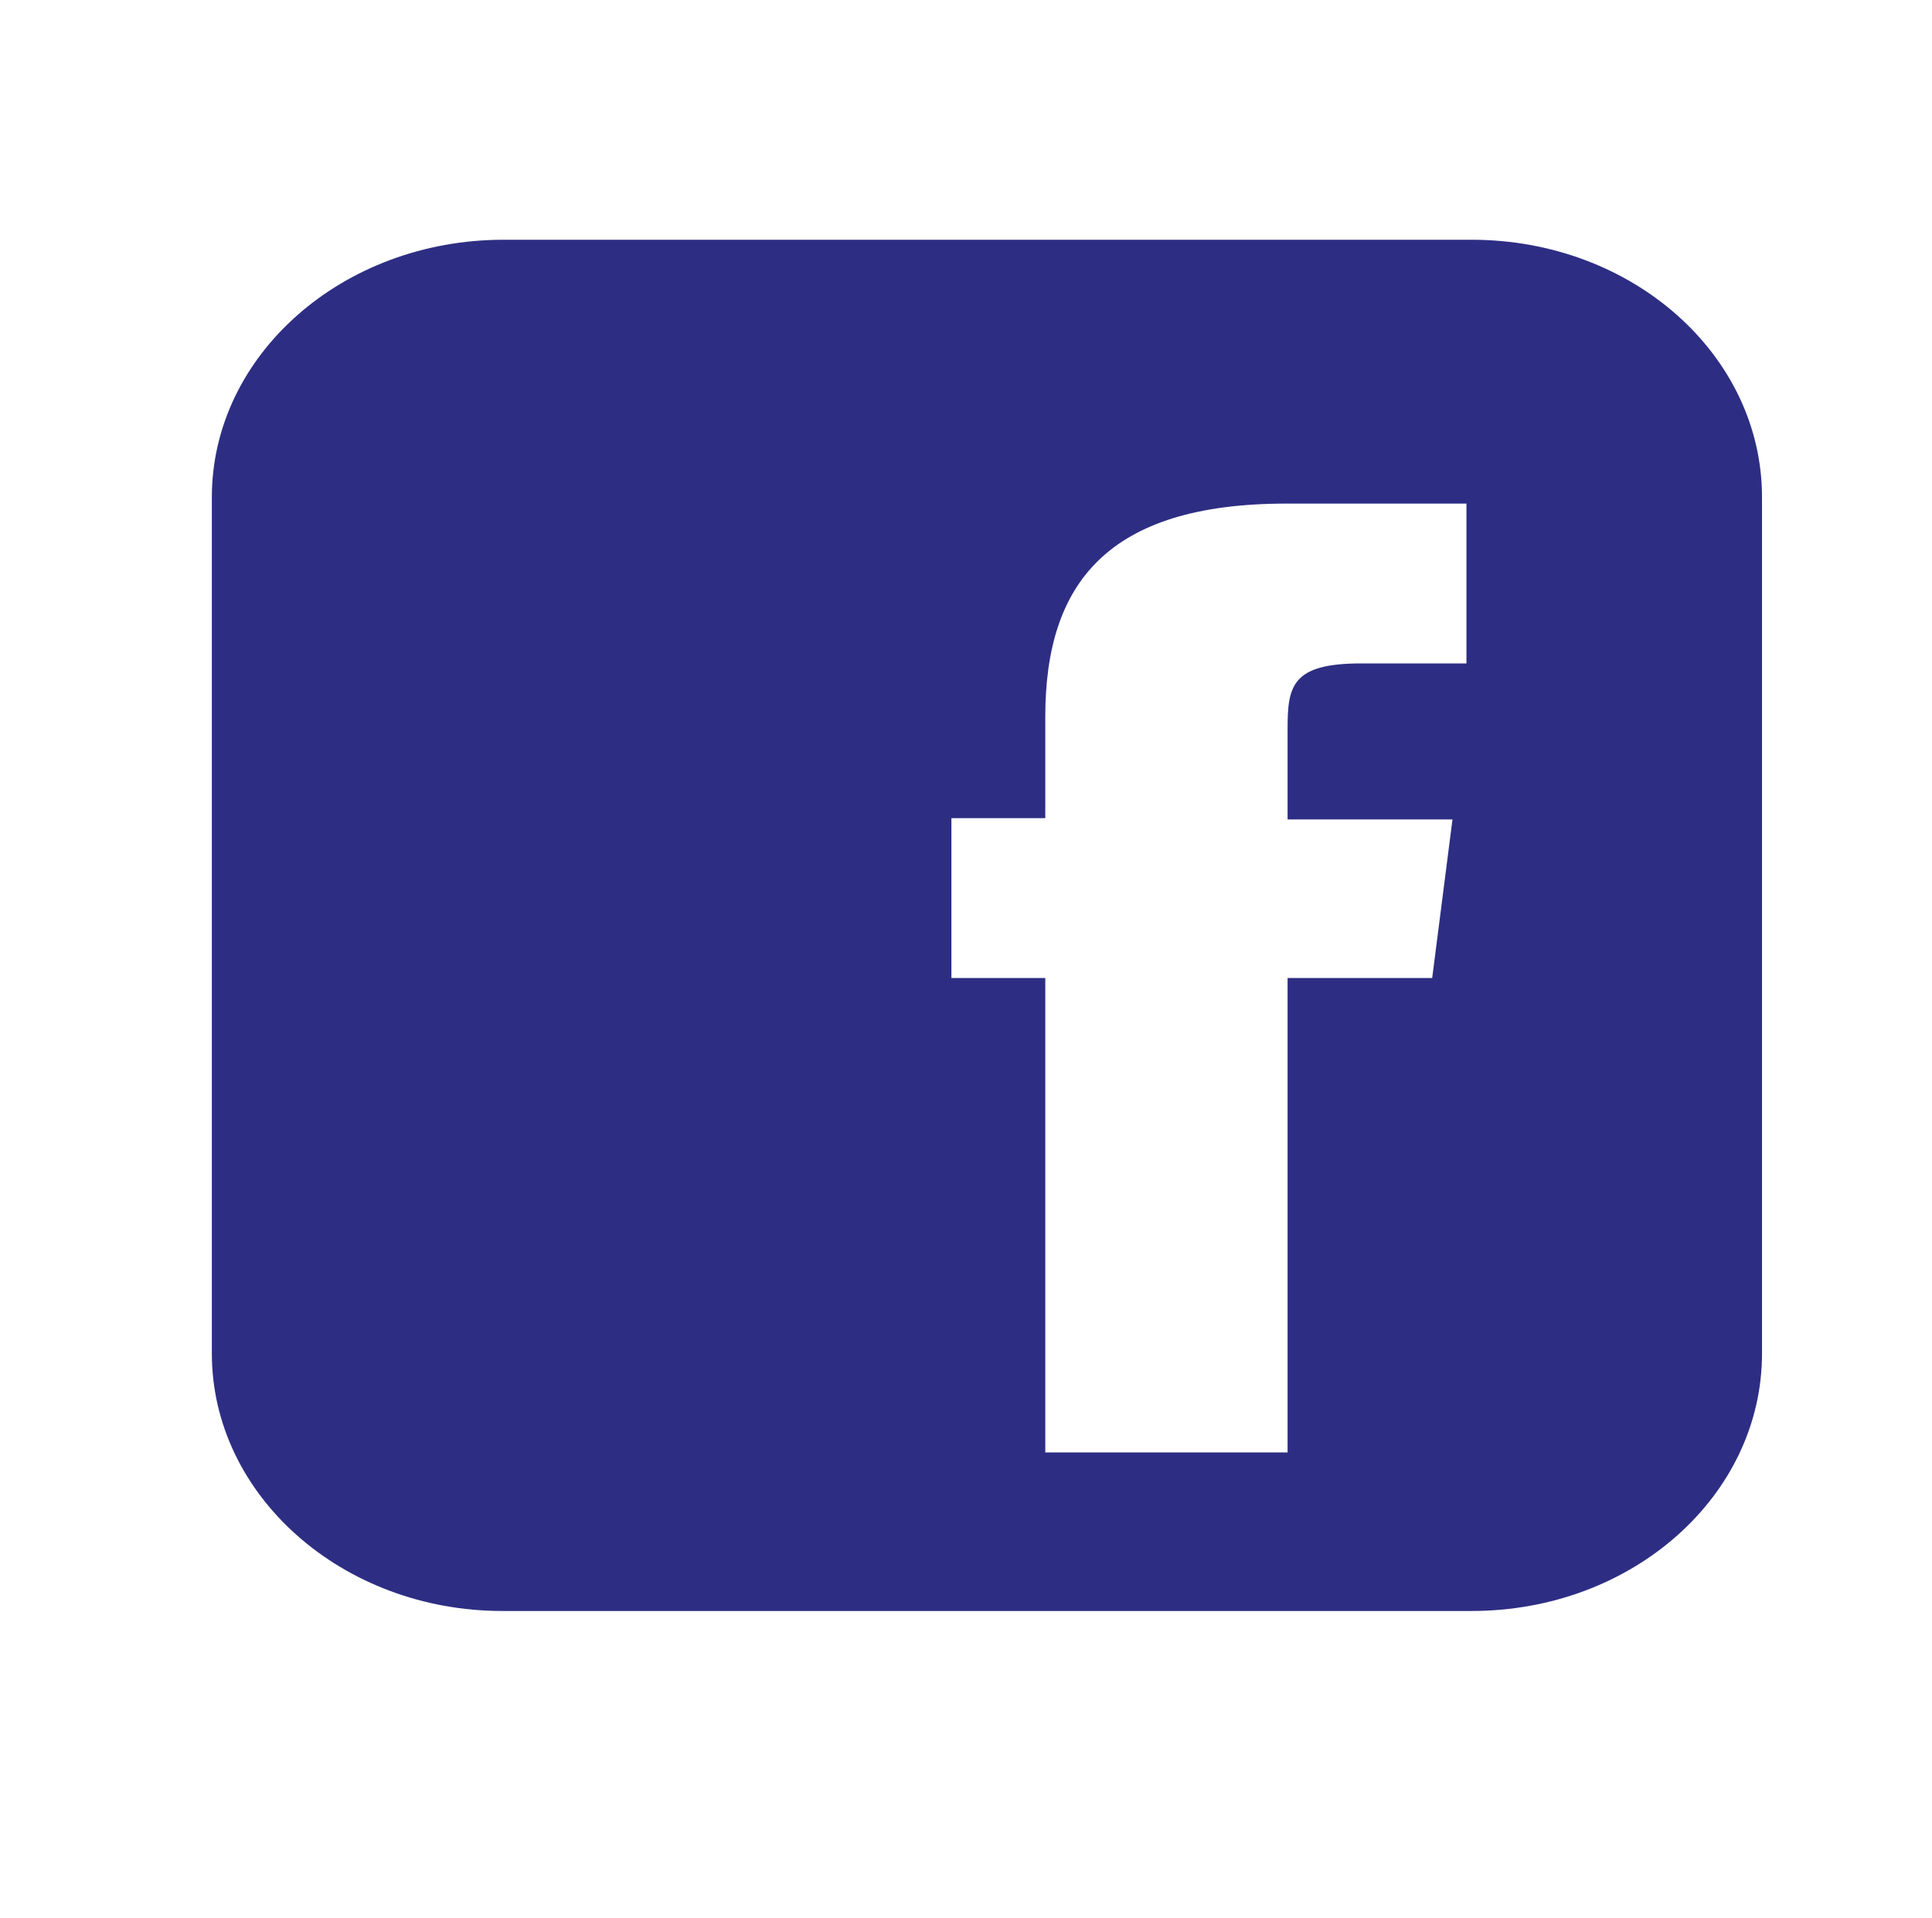
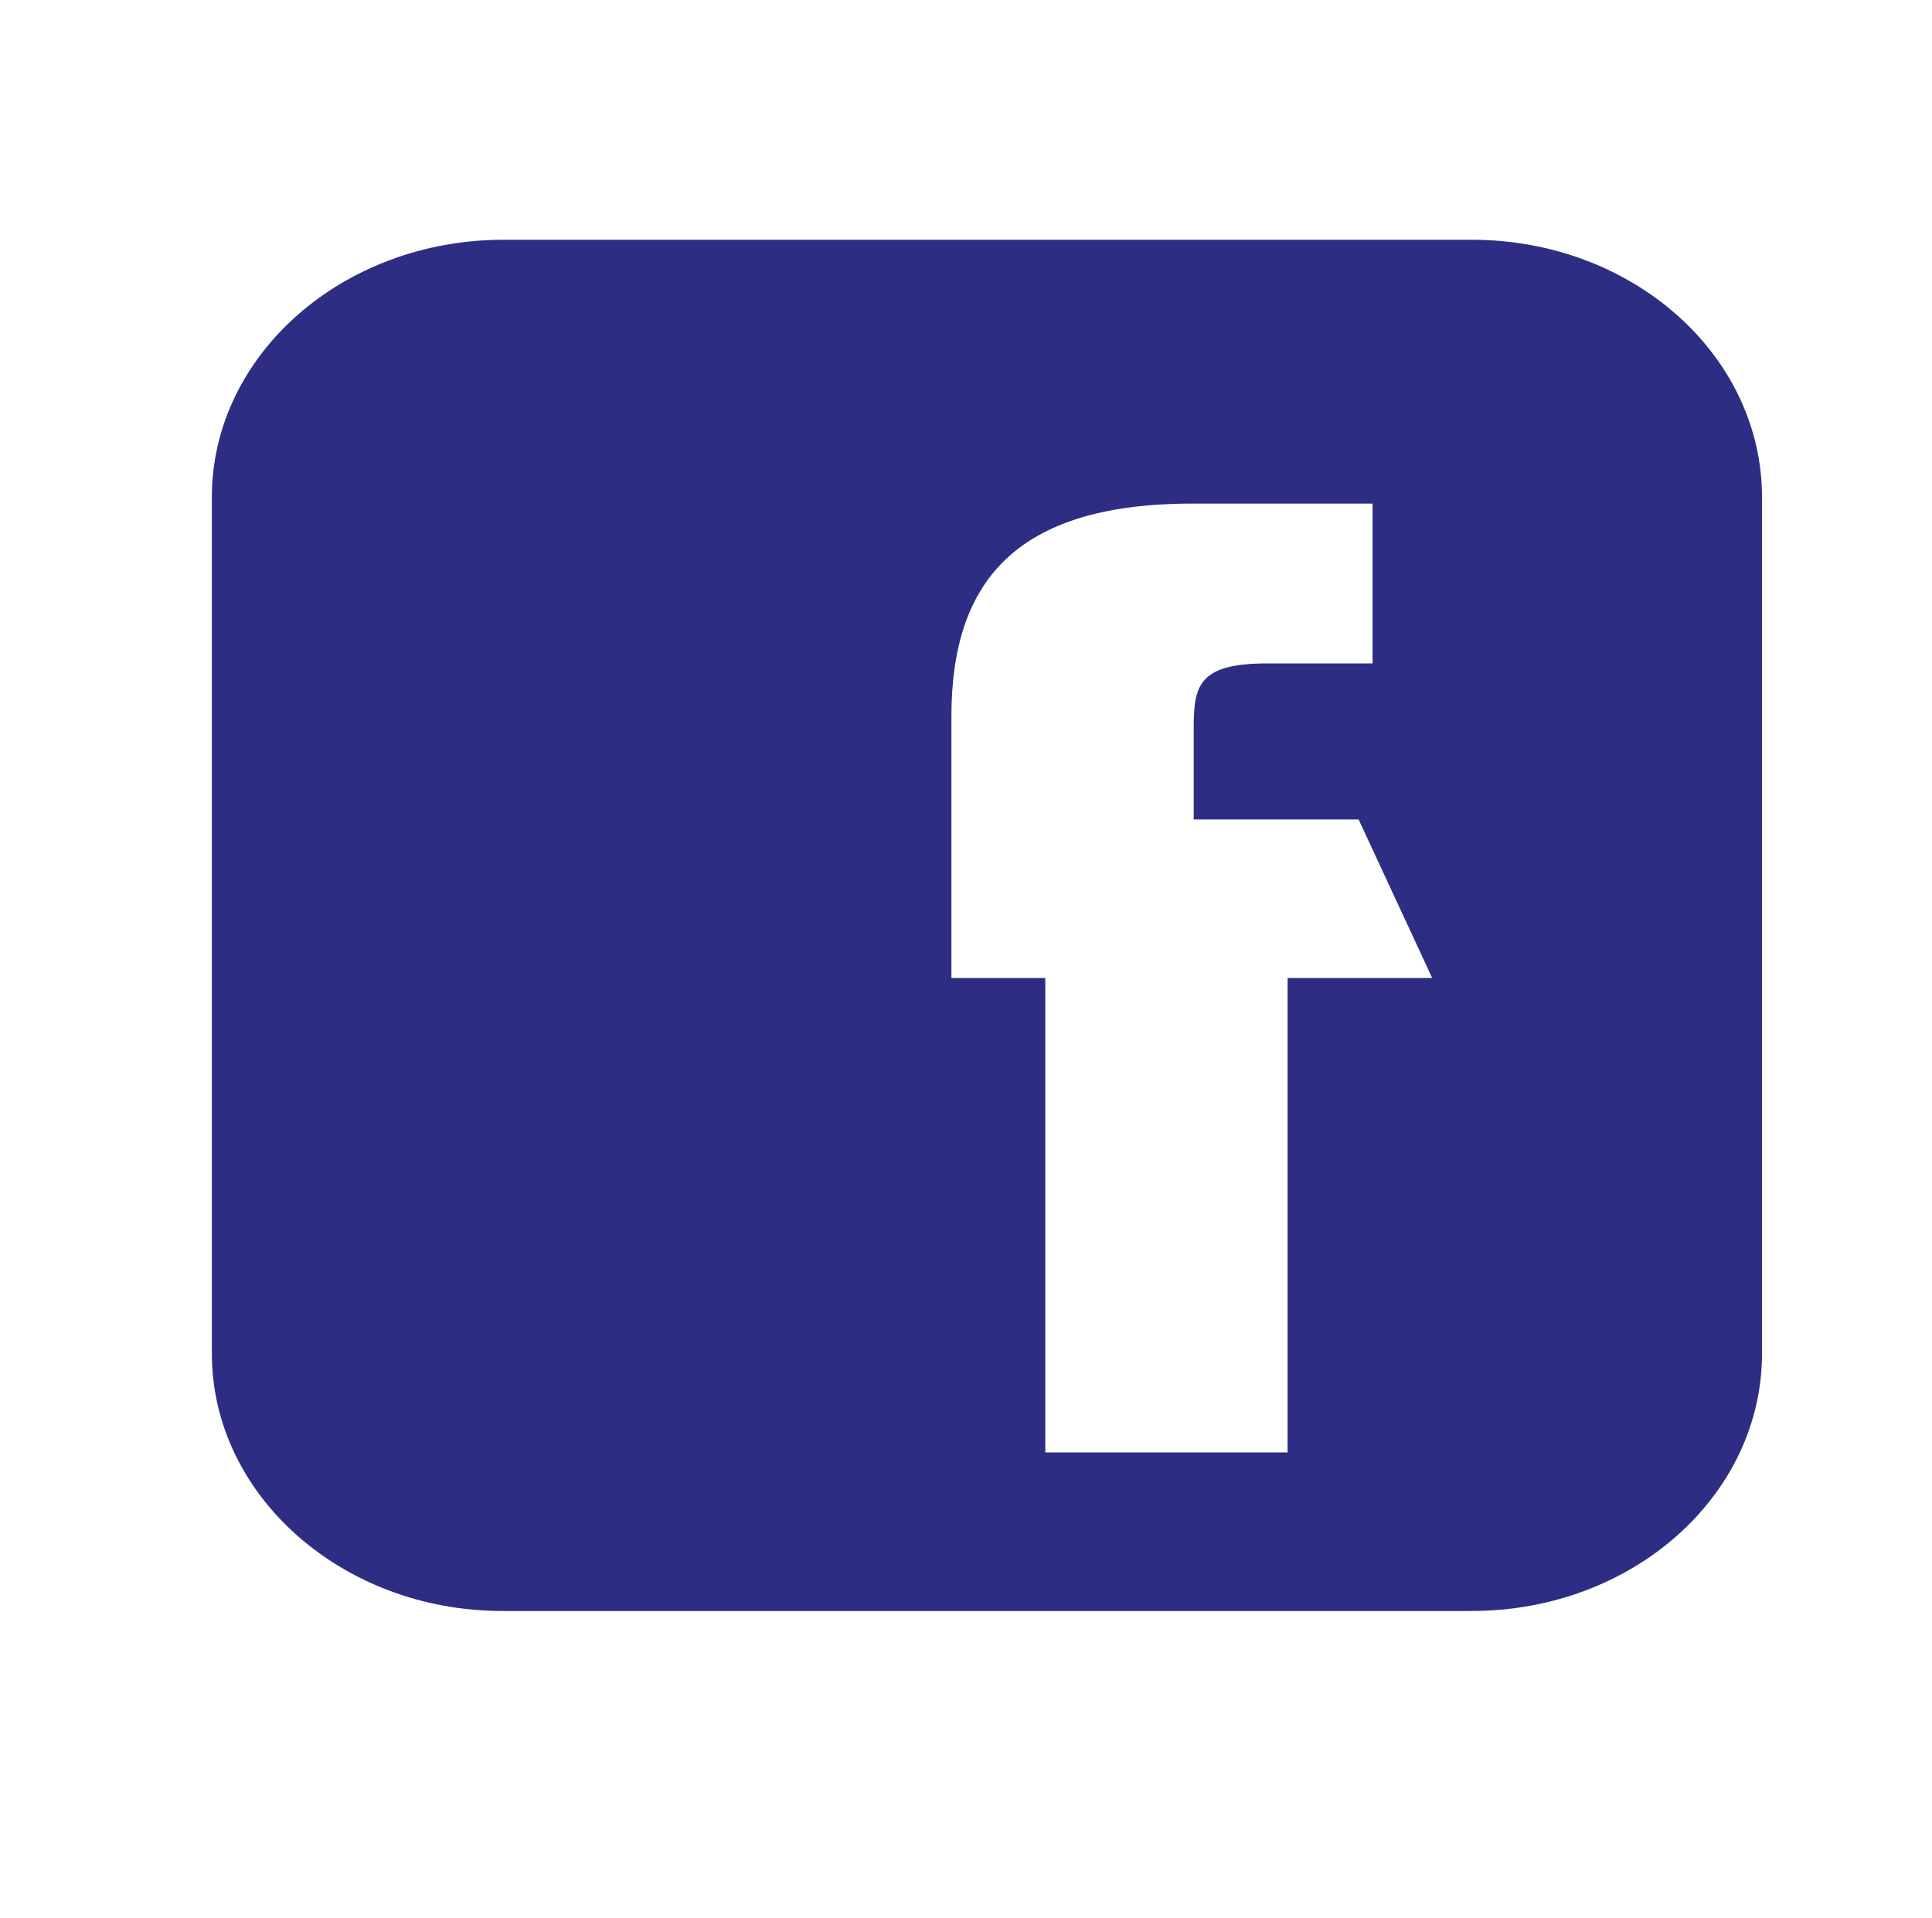
<svg xmlns="http://www.w3.org/2000/svg" version="1.1" id="Layer_1" x="0px" y="0px" viewBox="0 0 152.3 151.2" style="enable-background:new 0 0 152.3 151.2;" xml:space="preserve">
  <style type="text/css">
	.st0{fill:#2D2E83;}
</style>
-   <path id="XMLID_8_" class="st0" d="M116,18.9H39.7C27,18.9,16.7,28,16.7,39.2v67.5c0,11.2,10.3,20.3,22.9,20.3H116  c12.7,0,22.9-9.1,22.9-20.3V39.2C138.9,28,128.7,18.9,116,18.9 M112.9,77.1h-11.4v37.4H82.4V77.1H75V64.5h7.4v-8  c0-10.5,4.9-16.8,19-16.8h14.2v12.6h-8.3c-5.5,0-5.8,1.8-5.8,5.2l0,7.1h13L112.9,77.1z" />
+   <path id="XMLID_8_" class="st0" d="M116,18.9H39.7C27,18.9,16.7,28,16.7,39.2v67.5c0,11.2,10.3,20.3,22.9,20.3H116  c12.7,0,22.9-9.1,22.9-20.3V39.2C138.9,28,128.7,18.9,116,18.9 M112.9,77.1h-11.4v37.4H82.4V77.1H75V64.5v-8  c0-10.5,4.9-16.8,19-16.8h14.2v12.6h-8.3c-5.5,0-5.8,1.8-5.8,5.2l0,7.1h13L112.9,77.1z" />
</svg>